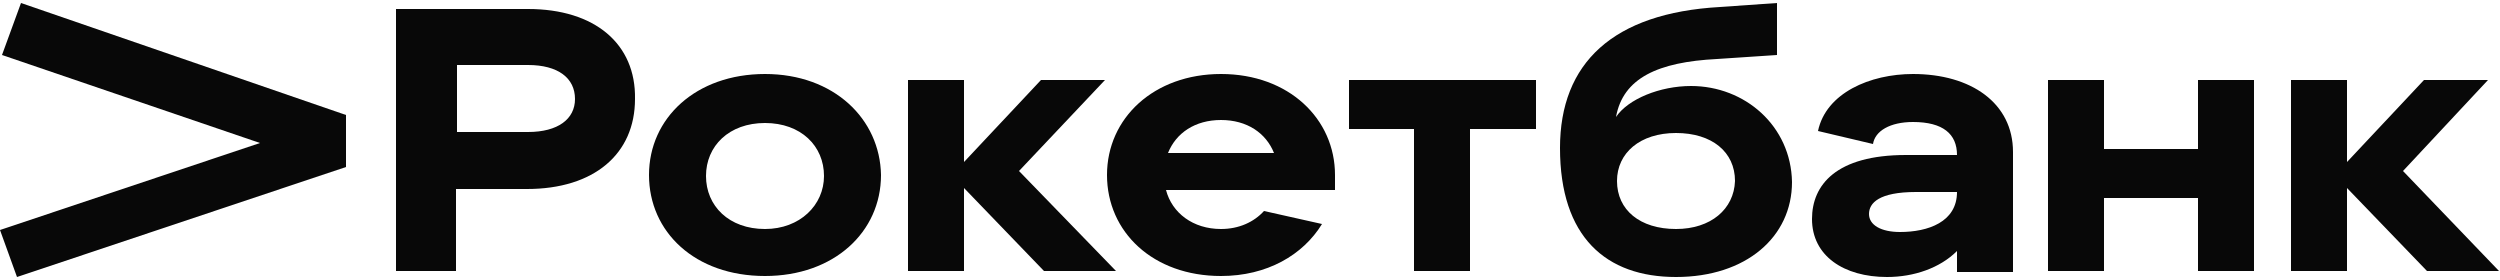
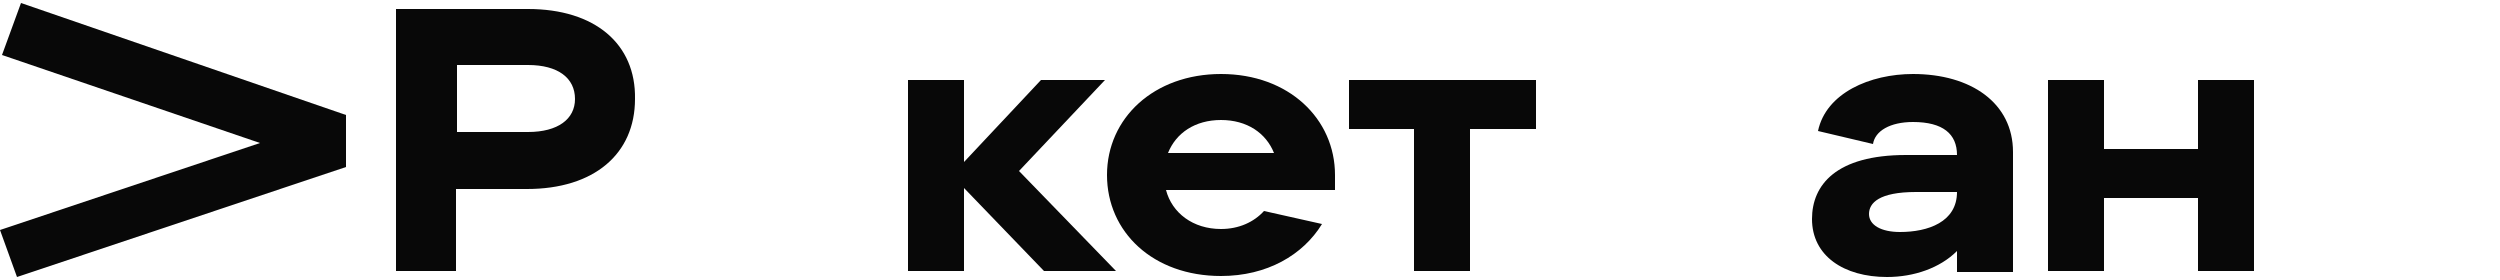
<svg xmlns="http://www.w3.org/2000/svg" version="1.1" id="Слой_1" x="0px" y="0px" width="250px" height="28px" viewBox="0 0 250 28" style="enable-background:new 0 0 250 28;" xml:space="preserve">
  <style type="text/css">
	.st0{fill:#080808;}
</style>
  <g>
    <path class="st0" d="M0.2,5.5L26,14.3L0,23l1.7,4.7l32.9-11v-5.2L2.1,0.3L0.2,5.5z" />
    <path class="st0" d="M52.8,0.9H39.6v26.2h6v-8.2h7.1c6.7,0,10.8-3.5,10.8-9C63.6,4.4,59.5,0.9,52.8,0.9z M52.8,13.2h-7.1V6.5h7.1   c3,0,4.7,1.3,4.7,3.4C57.5,11.9,55.8,13.2,52.8,13.2z" />
-     <path class="st0" d="M76.5,7.4c-6.9,0-11.6,4.4-11.6,10.1c0,5.7,4.6,10.1,11.6,10.1c6.9,0,11.6-4.4,11.6-10.1   C88,11.9,83.4,7.4,76.5,7.4z M76.5,22.9c-3.6,0-5.9-2.3-5.9-5.3c0-3,2.3-5.3,5.9-5.3c3.6,0,5.9,2.3,5.9,5.3   C82.4,20.5,80,22.9,76.5,22.9z" />
    <path class="st0" d="M110.5,8h-6.4l-7.7,8.2V8h-5.6v19.1h5.6v-8.3l8,8.3h7.2l-9.7-10L110.5,8z" />
    <path class="st0" d="M122.1,7.4c-6.7,0-11.4,4.4-11.4,10.1c0,5.7,4.6,10.1,11.4,10.1c4.6,0,8.2-2.1,10.1-5.2l-5.8-1.3   c-1,1.1-2.5,1.8-4.3,1.8c-2.8,0-4.9-1.6-5.5-3.9h16.9v-1.5C133.5,11.9,128.9,7.4,122.1,7.4z M116.8,15.3c0.8-2,2.7-3.3,5.3-3.3   s4.5,1.3,5.3,3.3H116.8z" />
    <path class="st0" d="M134.8,12.9h6.6v14.2h5.6V12.9h6.6V8h-18.7V12.9z" />
-     <path class="st0" d="M169.1,8.6c-3.1,0-6.3,1.3-7.5,3.1c0.7-3.9,4.2-5.5,10.1-5.8l6-0.4V0.3L172,0.7c-10.7,0.6-16,5.6-16,14.1   c0,8.9,4.6,12.9,11.6,12.9s11.6-4,11.6-9.5C179.1,12.6,174.5,8.6,169.1,8.6z M167.6,22.9c-3.6,0-5.9-1.9-5.9-4.8   c0-2.8,2.3-4.8,5.9-4.8c3.6,0,5.9,1.9,5.9,4.8C173.4,20.9,171.1,22.9,167.6,22.9z" />
    <path class="st0" d="M191.3,7.4c-4.3,0-8.7,1.9-9.5,5.7l5.5,1.3c0.2-1.3,1.7-2.2,4-2.2c3,0,4.4,1.2,4.4,3.3h-5.1   c-7,0-9.4,3-9.4,6.4c0,3.7,3.2,5.8,7.5,5.8c2.7,0,5.3-0.9,7-2.6v2.1h5.6v-12C201.3,10.3,197.1,7.4,191.3,7.4z M195.7,19.2   c0,3-2.9,4-5.7,4c-1.9,0-3.1-0.7-3.1-1.8c0-1.1,1-2.2,4.7-2.2L195.7,19.2L195.7,19.2z" />
    <path class="st0" d="M219.8,14.9h-9.4V8h-5.6v19.1h5.6v-7.3h9.4v7.3h5.6V8h-5.6V14.9z" />
-     <path class="st0" d="M240.3,17.1l8.5-9.1h-6.4l-7.7,8.2V8h-5.6v19.1h5.6v-8.3l8,8.3h7.2L240.3,17.1z" />
  </g>
</svg>